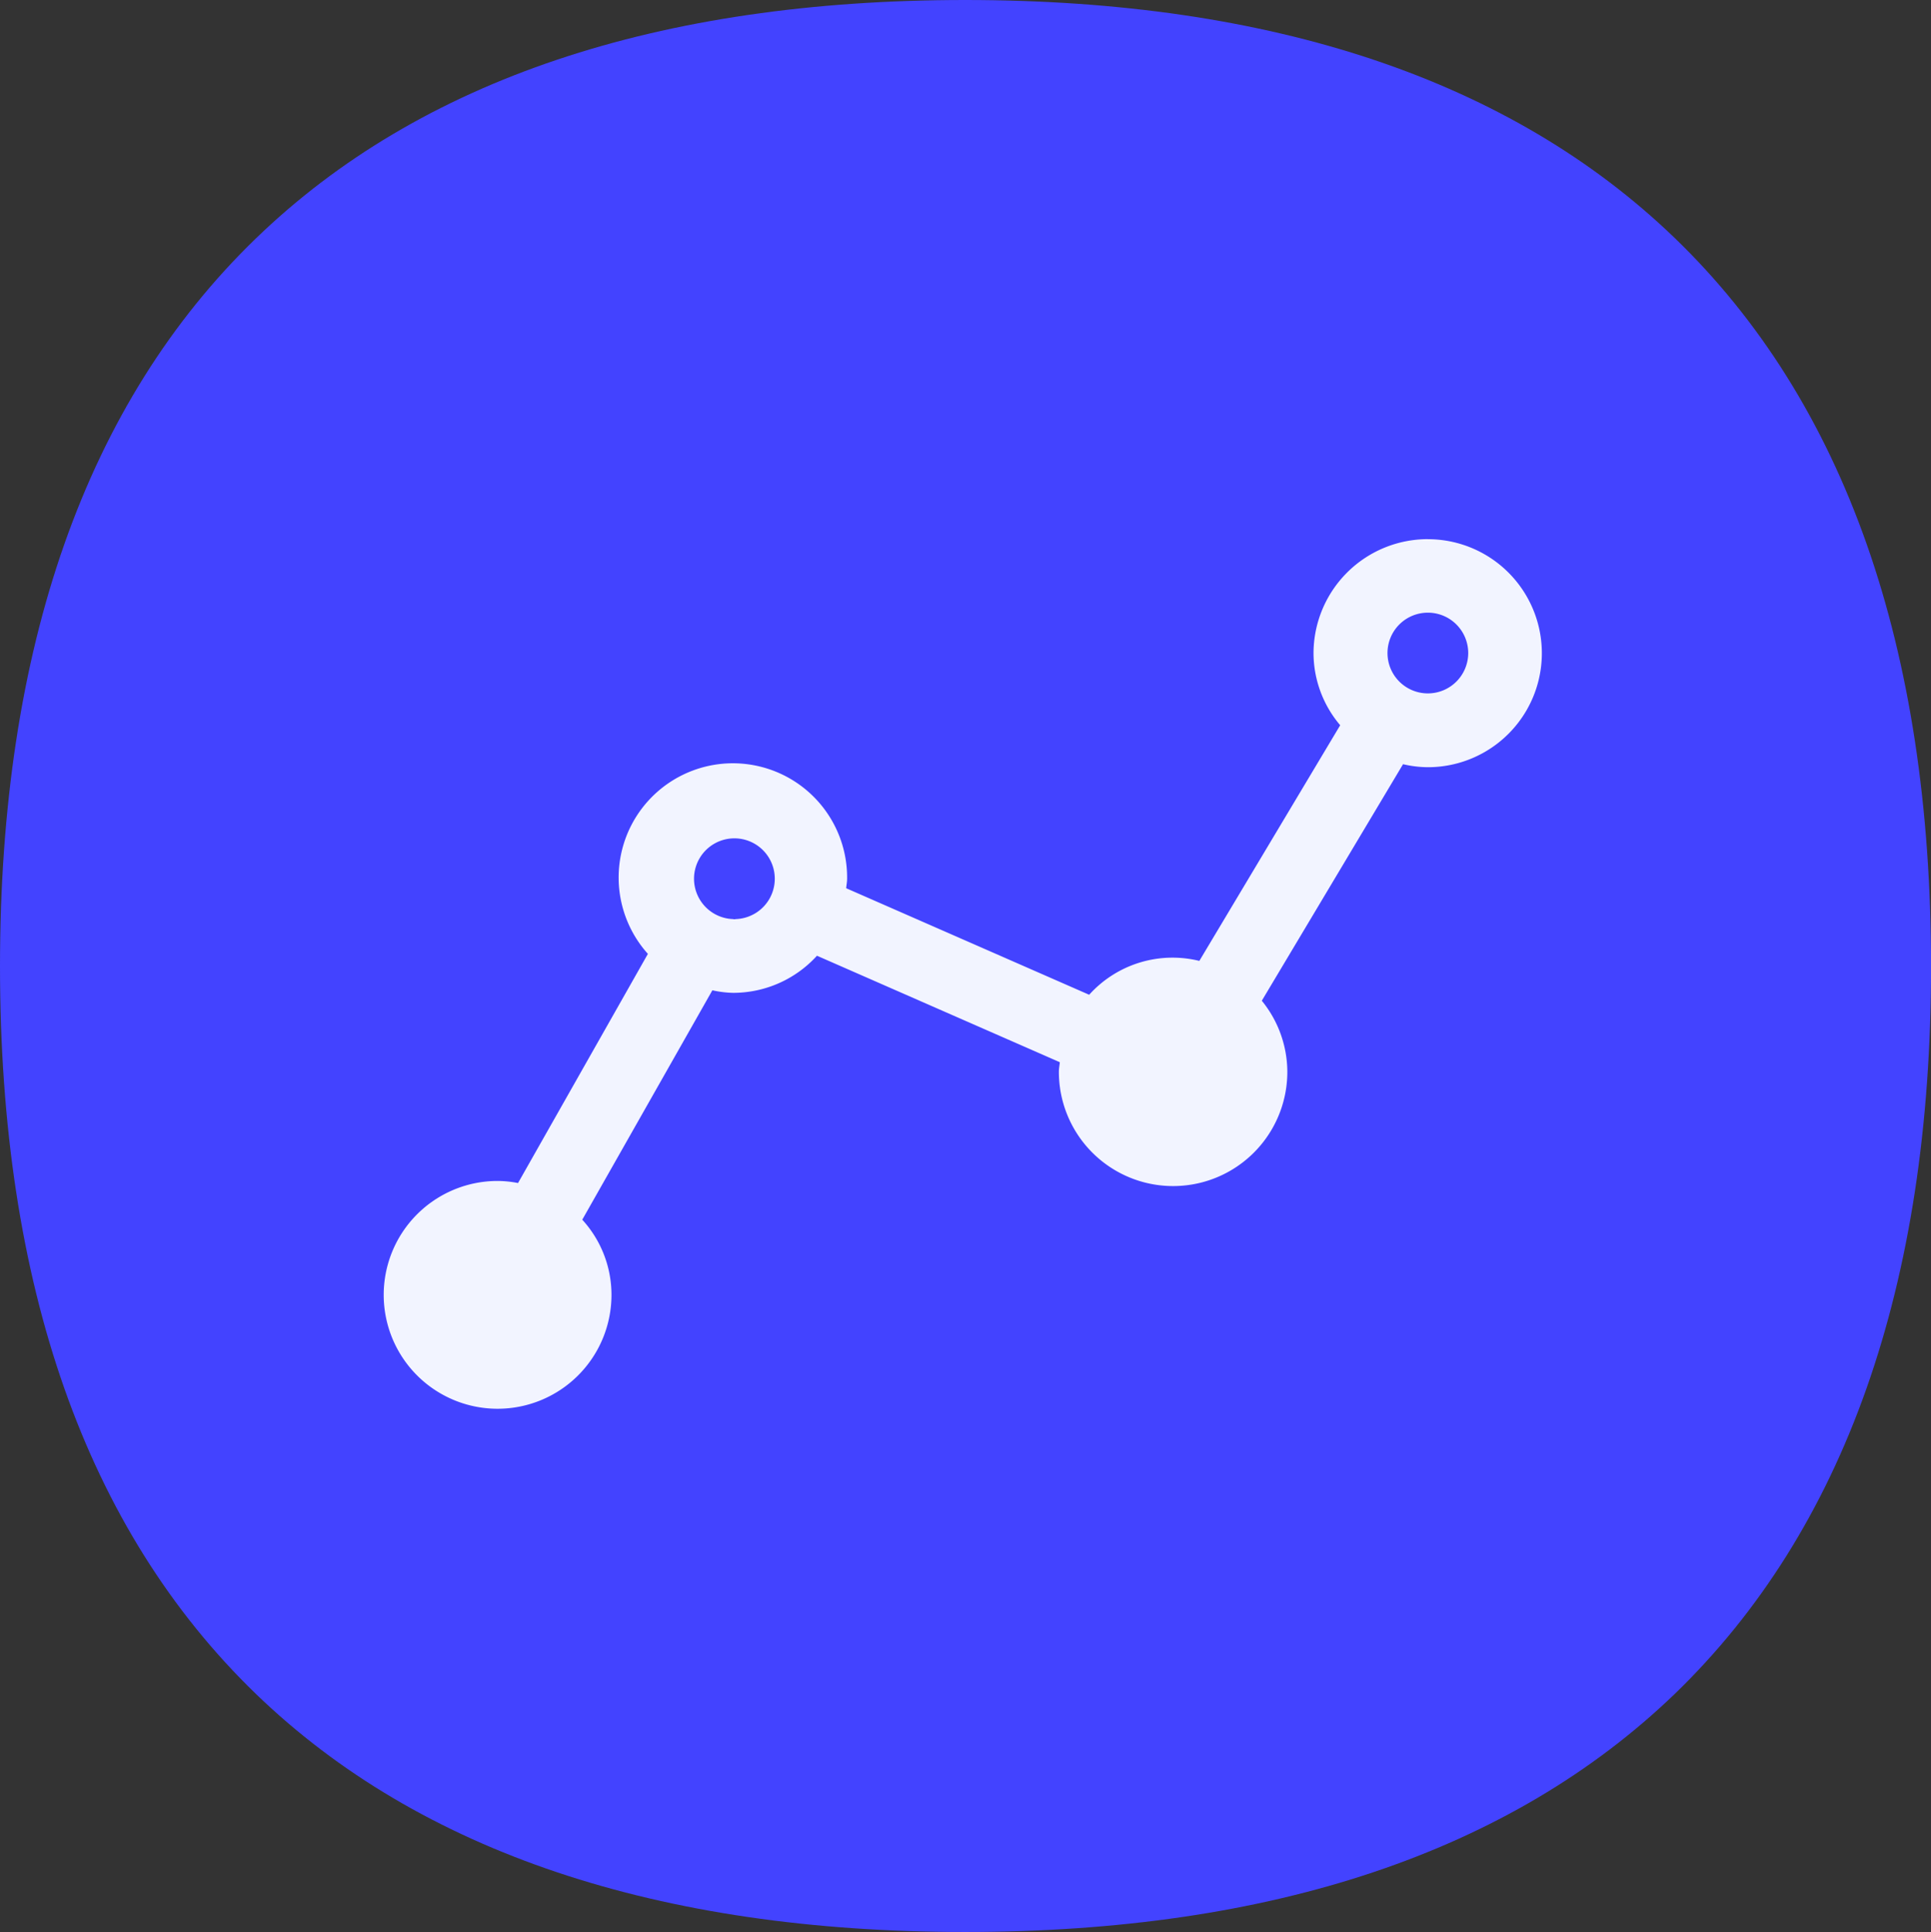
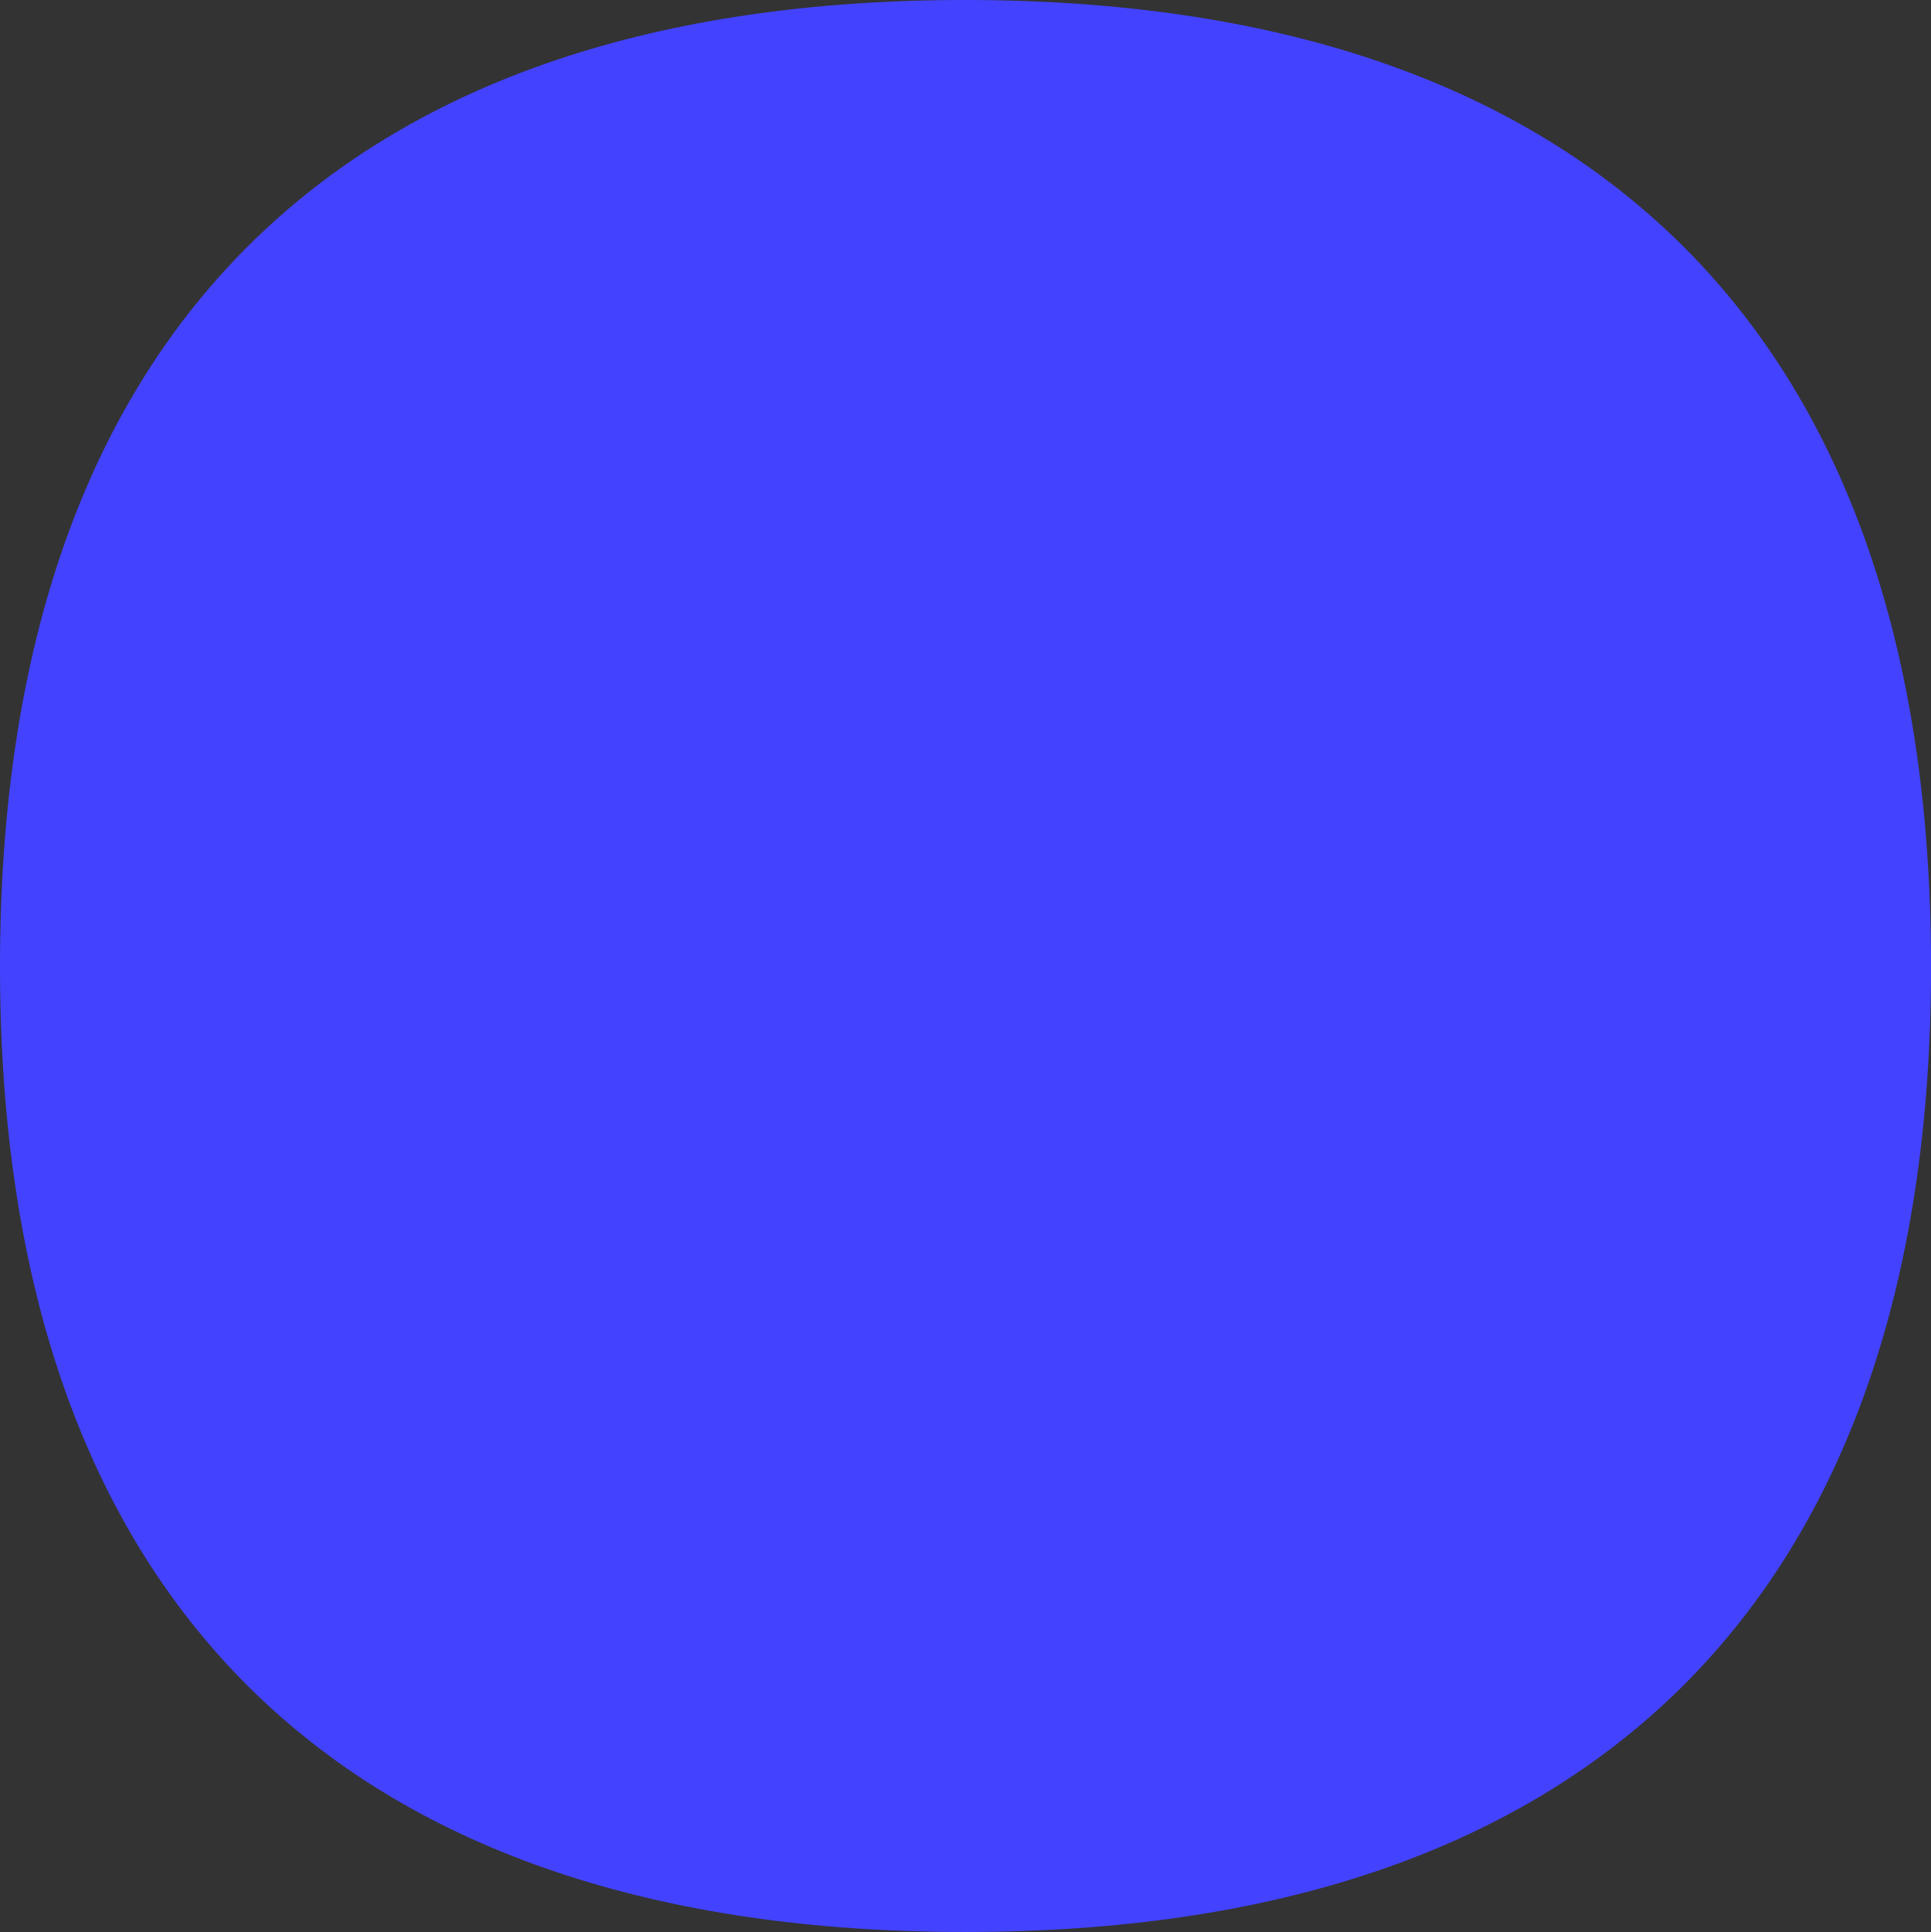
<svg xmlns="http://www.w3.org/2000/svg" height="111.086" viewBox="0 0 111.042 111.086" width="111.042">
  <rect x="0" y="0" width="111.042" height="111.086" fill="#333333" stroke="none" />
  <path d="m95.8 13.68c-9.421-9.08-23.146-13.68-40.8-13.68s-31.36 4.6-40.776 13.7c-9.772 9.441-14.724 23.521-14.724 41.865s4.952 32.4 14.724 41.841c9.416 9.083 23.141 13.68 40.775 13.68s31.358-4.6 40.8-13.68c9.772-9.439 14.746-23.5 14.746-41.841s-4.956-32.446-14.745-41.885z" fill="#4343ff" transform="translate(.5)" />
-   <path d="m60.109 71.369a2.321 2.321 0 1 1 2.321-2.321 2.322 2.322 0 0 1 -2.321 2.321m-39.957 12.977a2.322 2.322 0 1 1 .16 0 .325.325 0 0 1 -.16 0m39.957-21.846a6.574 6.574 0 0 0 -6.575 6.548 6.43 6.43 0 0 0 1.534 4.152l-8.1 13.55a6.452 6.452 0 0 0 -6.335 1.947l-13.973-6.125c.013-.187.053-.347.053-.547a6.569 6.569 0 1 0 -11.456 4.321l-7.468 13.177a6.14 6.14 0 0 0 -1.214-.12 6.549 6.549 0 1 0 6.588 6.548 6.4 6.4 0 0 0 -1.68-4.321l7.482-13.19a6.029 6.029 0 0 0 1.2.147 6.517 6.517 0 0 0 4.815-2.134l13.964 6.122c-.013.187-.053.347-.053.547a6.568 6.568 0 1 0 13.137.013v-.013a6.5 6.5 0 0 0 -1.468-4.082l8.122-13.6a6.332 6.332 0 0 0 1.427.173 6.555 6.555 0 1 0 0-13.11" fill="#f2f4ff" fill-rule="evenodd" transform="translate(22 -31.5)" />
</svg>